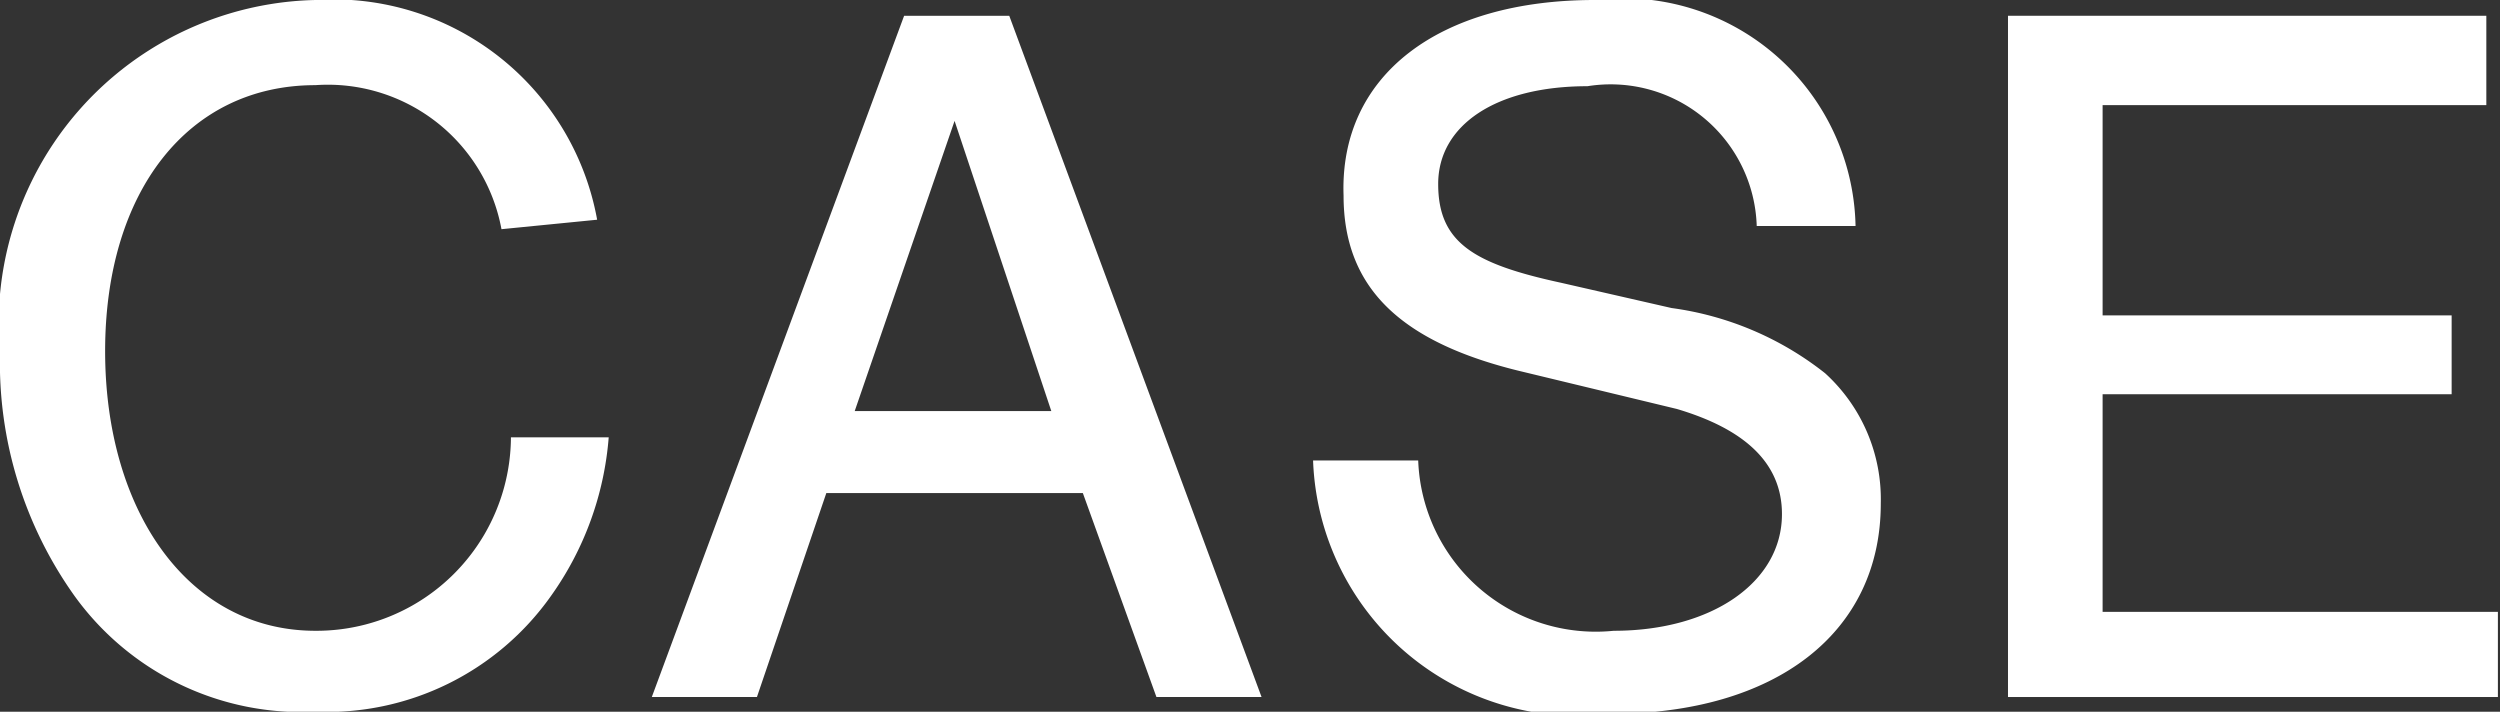
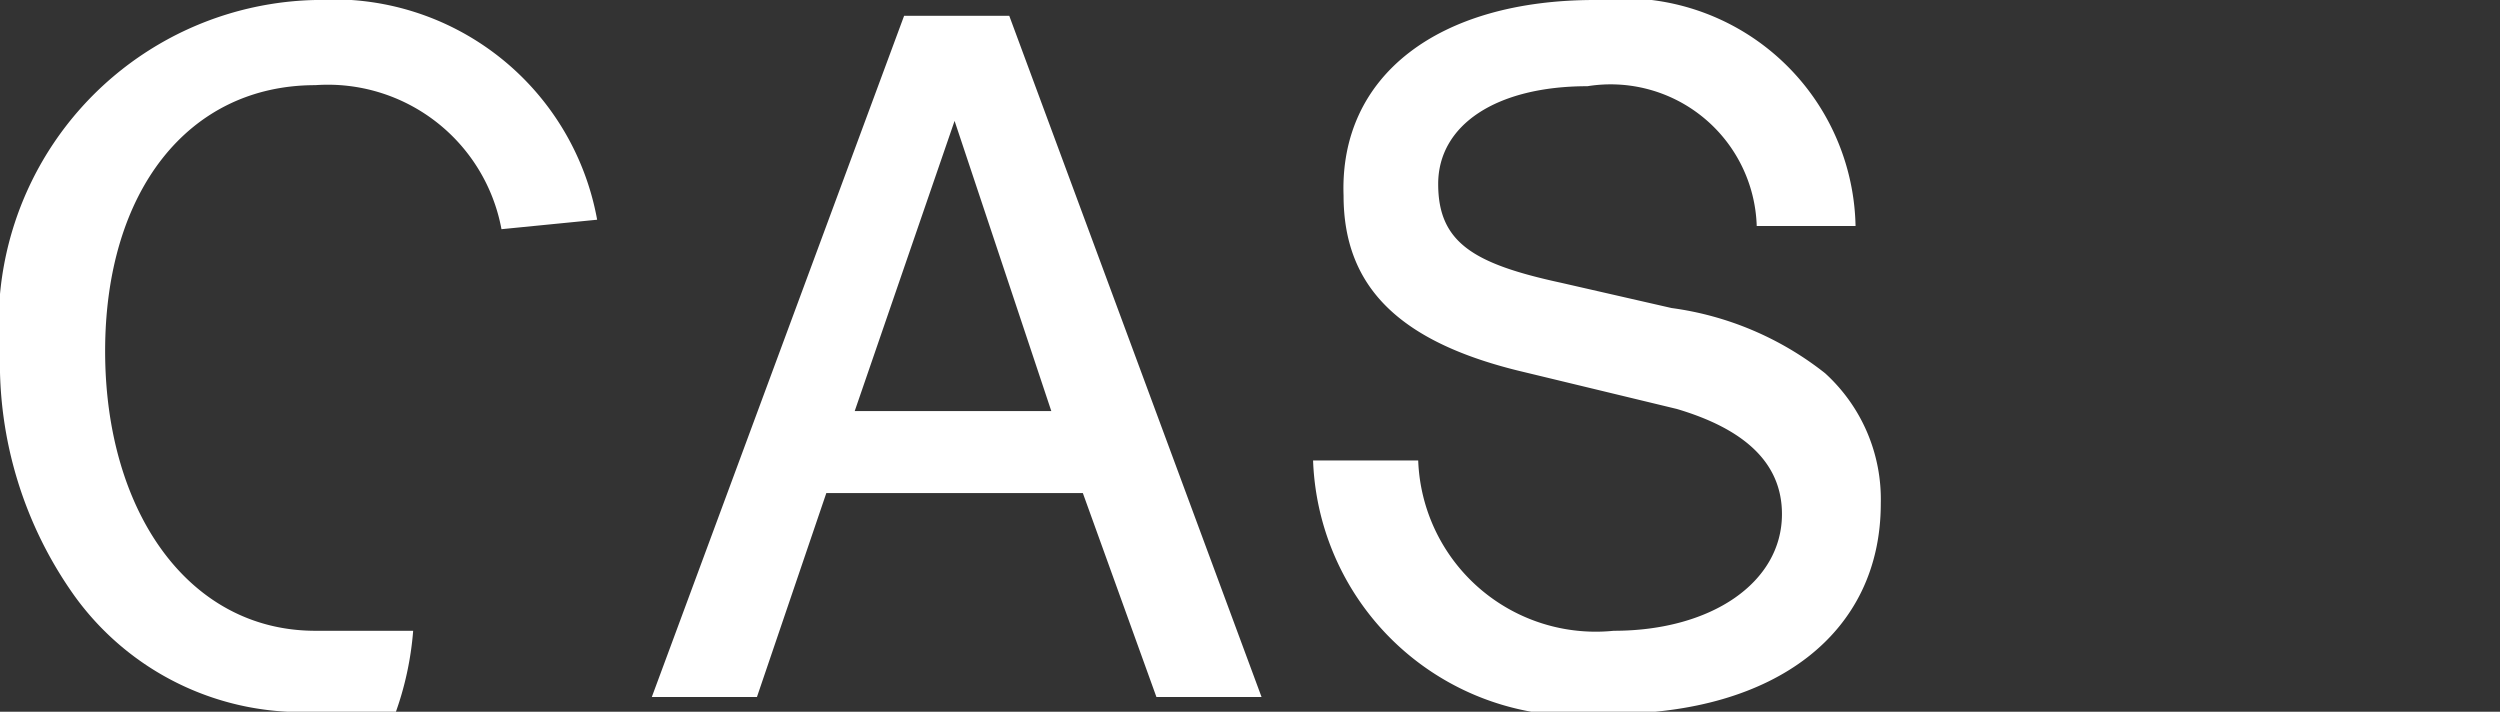
<svg xmlns="http://www.w3.org/2000/svg" viewBox="0 0 23.78 6.77">
  <rect x="0" y="0" width="23.78" height="6.77" fill="#333333" stroke="none" />
  <defs>
    <style>.cls-1{fill:#fff;}</style>
  </defs>
  <g id="レイヤー_2" data-name="レイヤー 2">
    <g id="ムービー">
-       <path class="cls-1" d="M4.77,2.18A1.68,1.68,0,0,0,3,.81C1.79.81,1,1.82,1,3.34S1.79,6,3,6A1.85,1.85,0,0,0,4.86,4.16h.93a3,3,0,0,1-.55,1.51A2.61,2.61,0,0,1,3,6.77,2.66,2.66,0,0,1,.71,5.67,3.82,3.82,0,0,1,0,3.36,3.08,3.08,0,0,1,3,0,2.55,2.55,0,0,1,5.68,2.09Z" />
+       <path class="cls-1" d="M4.77,2.18A1.68,1.68,0,0,0,3,.81C1.79.81,1,1.82,1,3.34S1.79,6,3,6h.93a3,3,0,0,1-.55,1.51A2.61,2.61,0,0,1,3,6.77,2.66,2.66,0,0,1,.71,5.67,3.82,3.82,0,0,1,0,3.36,3.08,3.08,0,0,1,3,0,2.55,2.55,0,0,1,5.68,2.09Z" />
      <path class="cls-1" d="M7.86,4.69,7.2,6.63h-1L8.6.15h1L12,6.63H11L10.3,4.69ZM9.08,1.15,8.13,3.91H10Z" />
      <path class="cls-1" d="M16.71,2.15A1.39,1.39,0,0,0,15.1.82c-.87,0-1.42.37-1.42.93s.34.76,1.17.94l1.05.24a3,3,0,0,1,1.46.62,1.62,1.62,0,0,1,.53,1.24c0,1.23-1,2-2.57,2a2.52,2.52,0,0,1-2.83-2.41h1A1.69,1.69,0,0,0,15.35,6c.93,0,1.6-.46,1.6-1.11,0-.49-.36-.81-1-1l-1.45-.35c-1.19-.28-1.72-.81-1.72-1.68C12.74.72,13.68,0,15.17,0a2.21,2.21,0,0,1,2.48,2.15Z" />
-       <path class="cls-1" d="M23.65,1H20v2h3.32v.75H20V5.82h3.76v.81H19.1V.15h4.55Z" />
    </g>
  </g>
</svg>